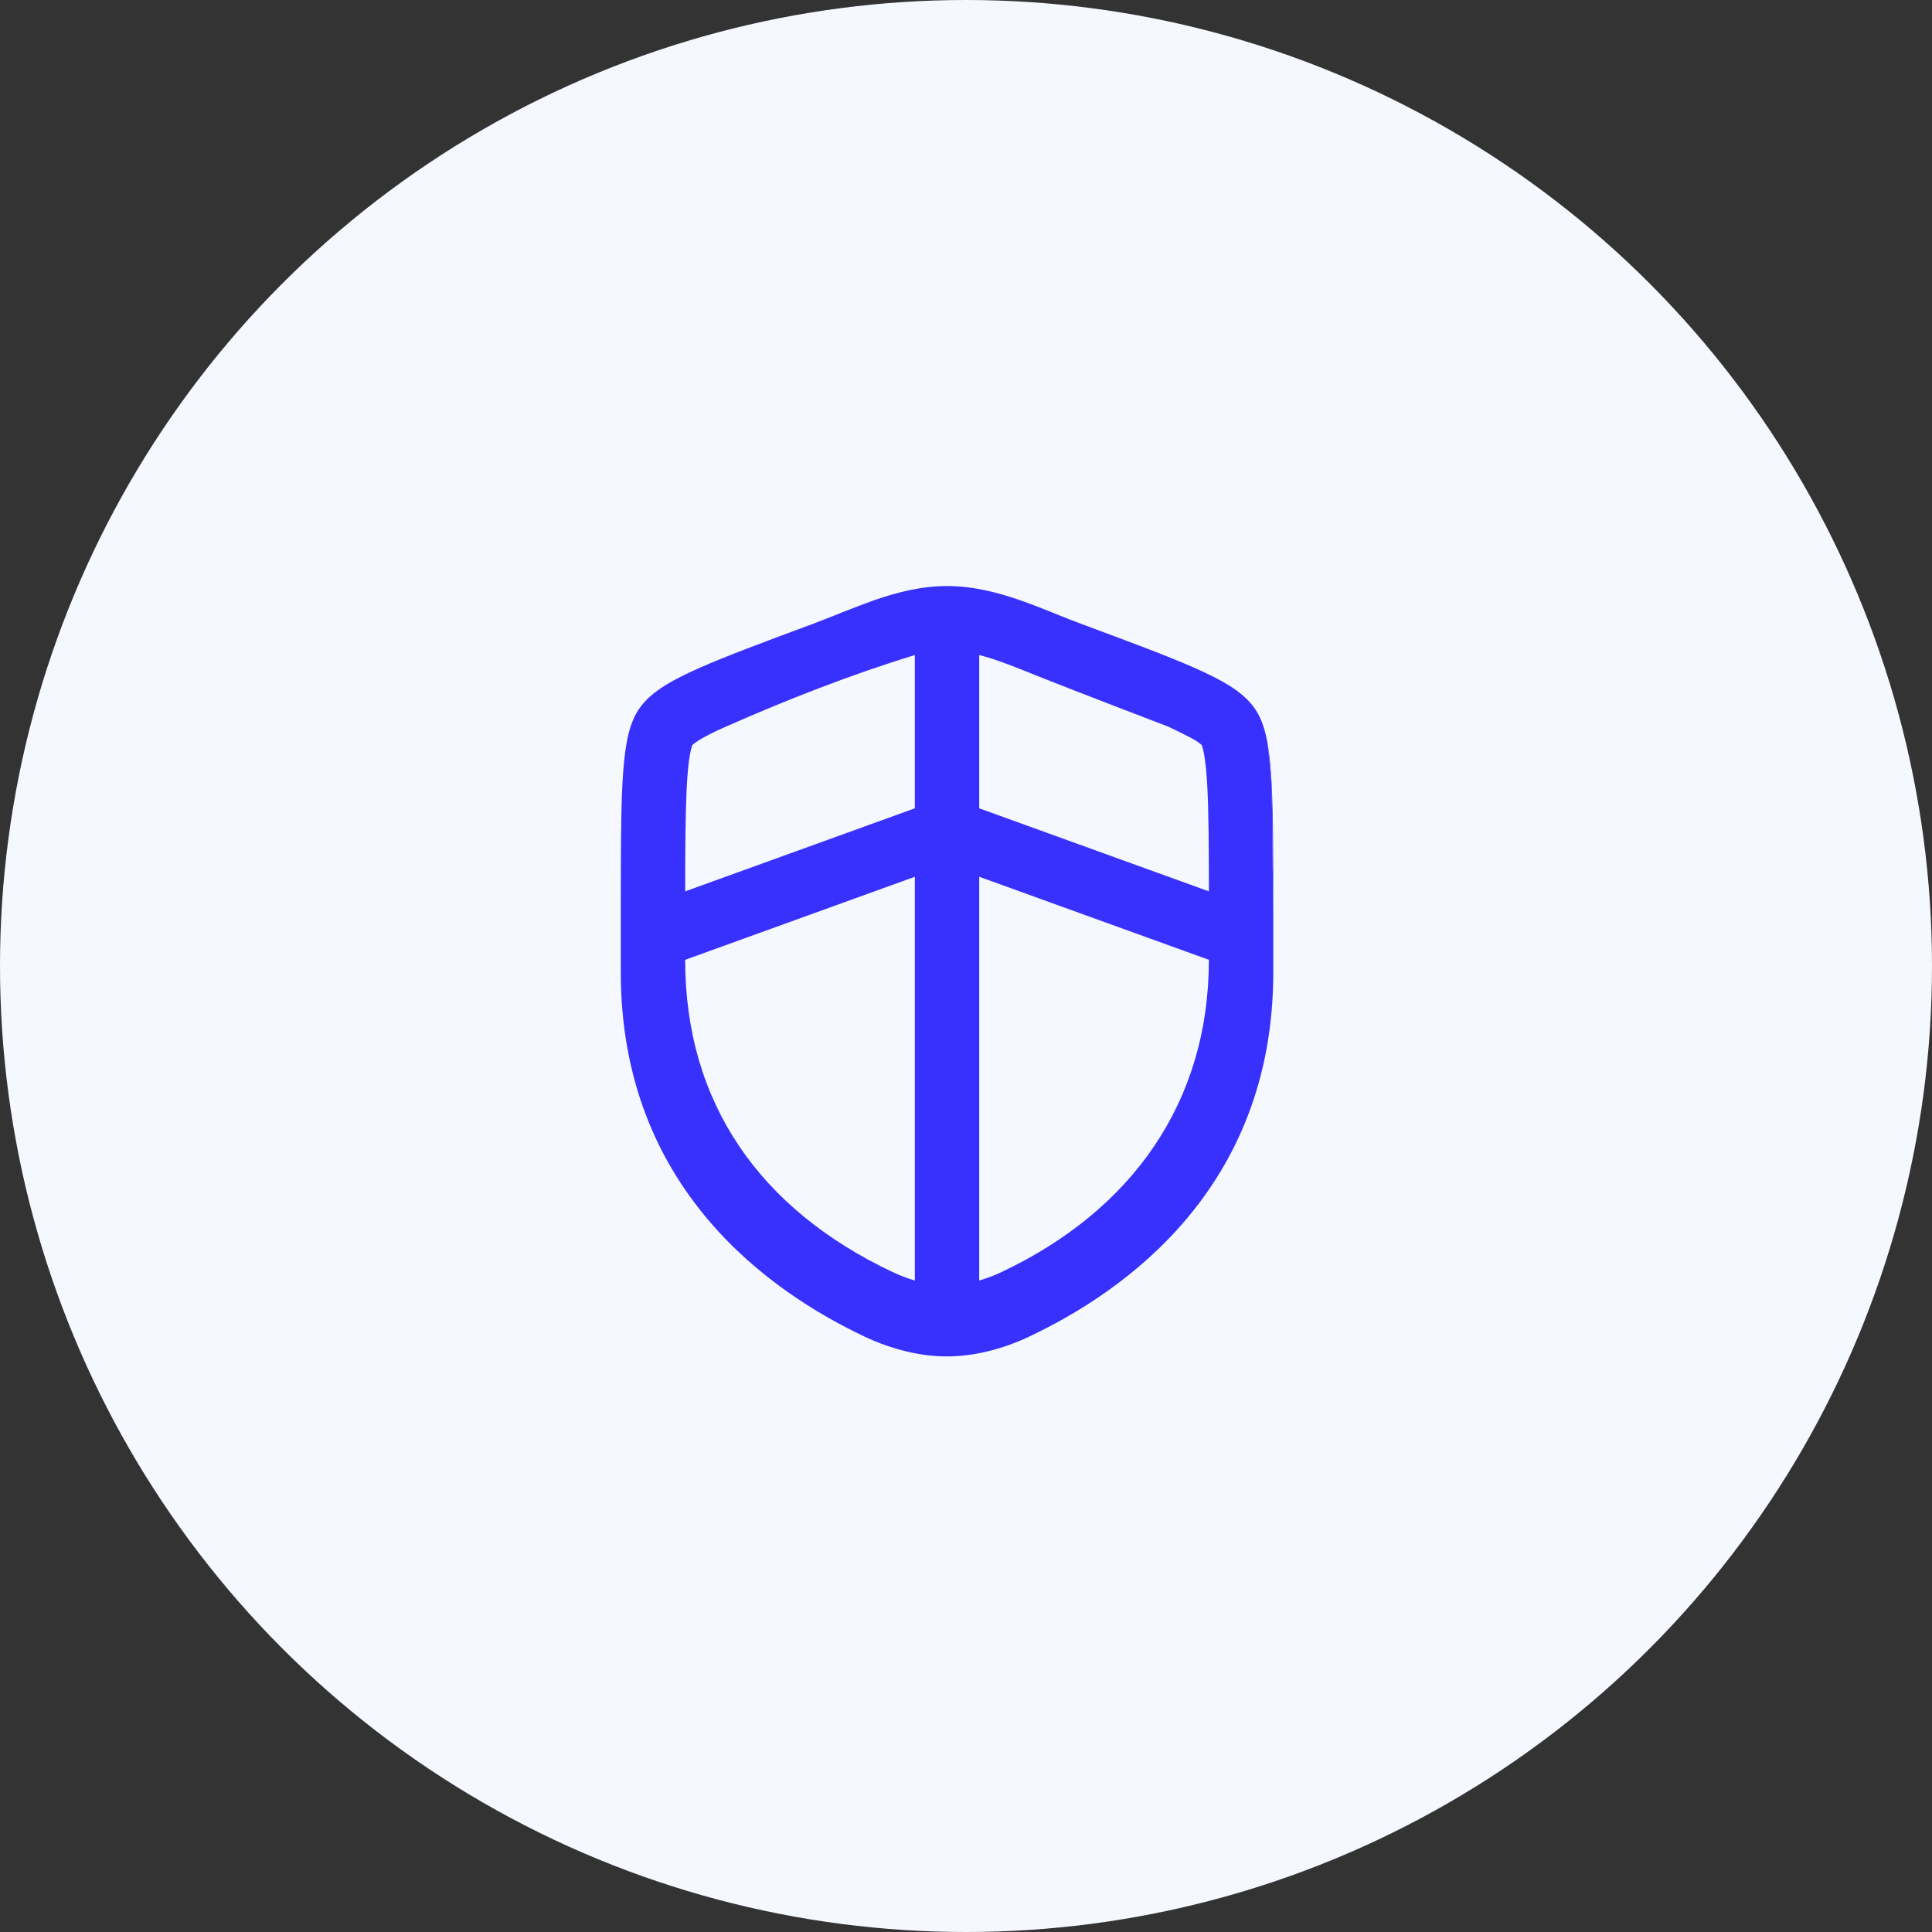
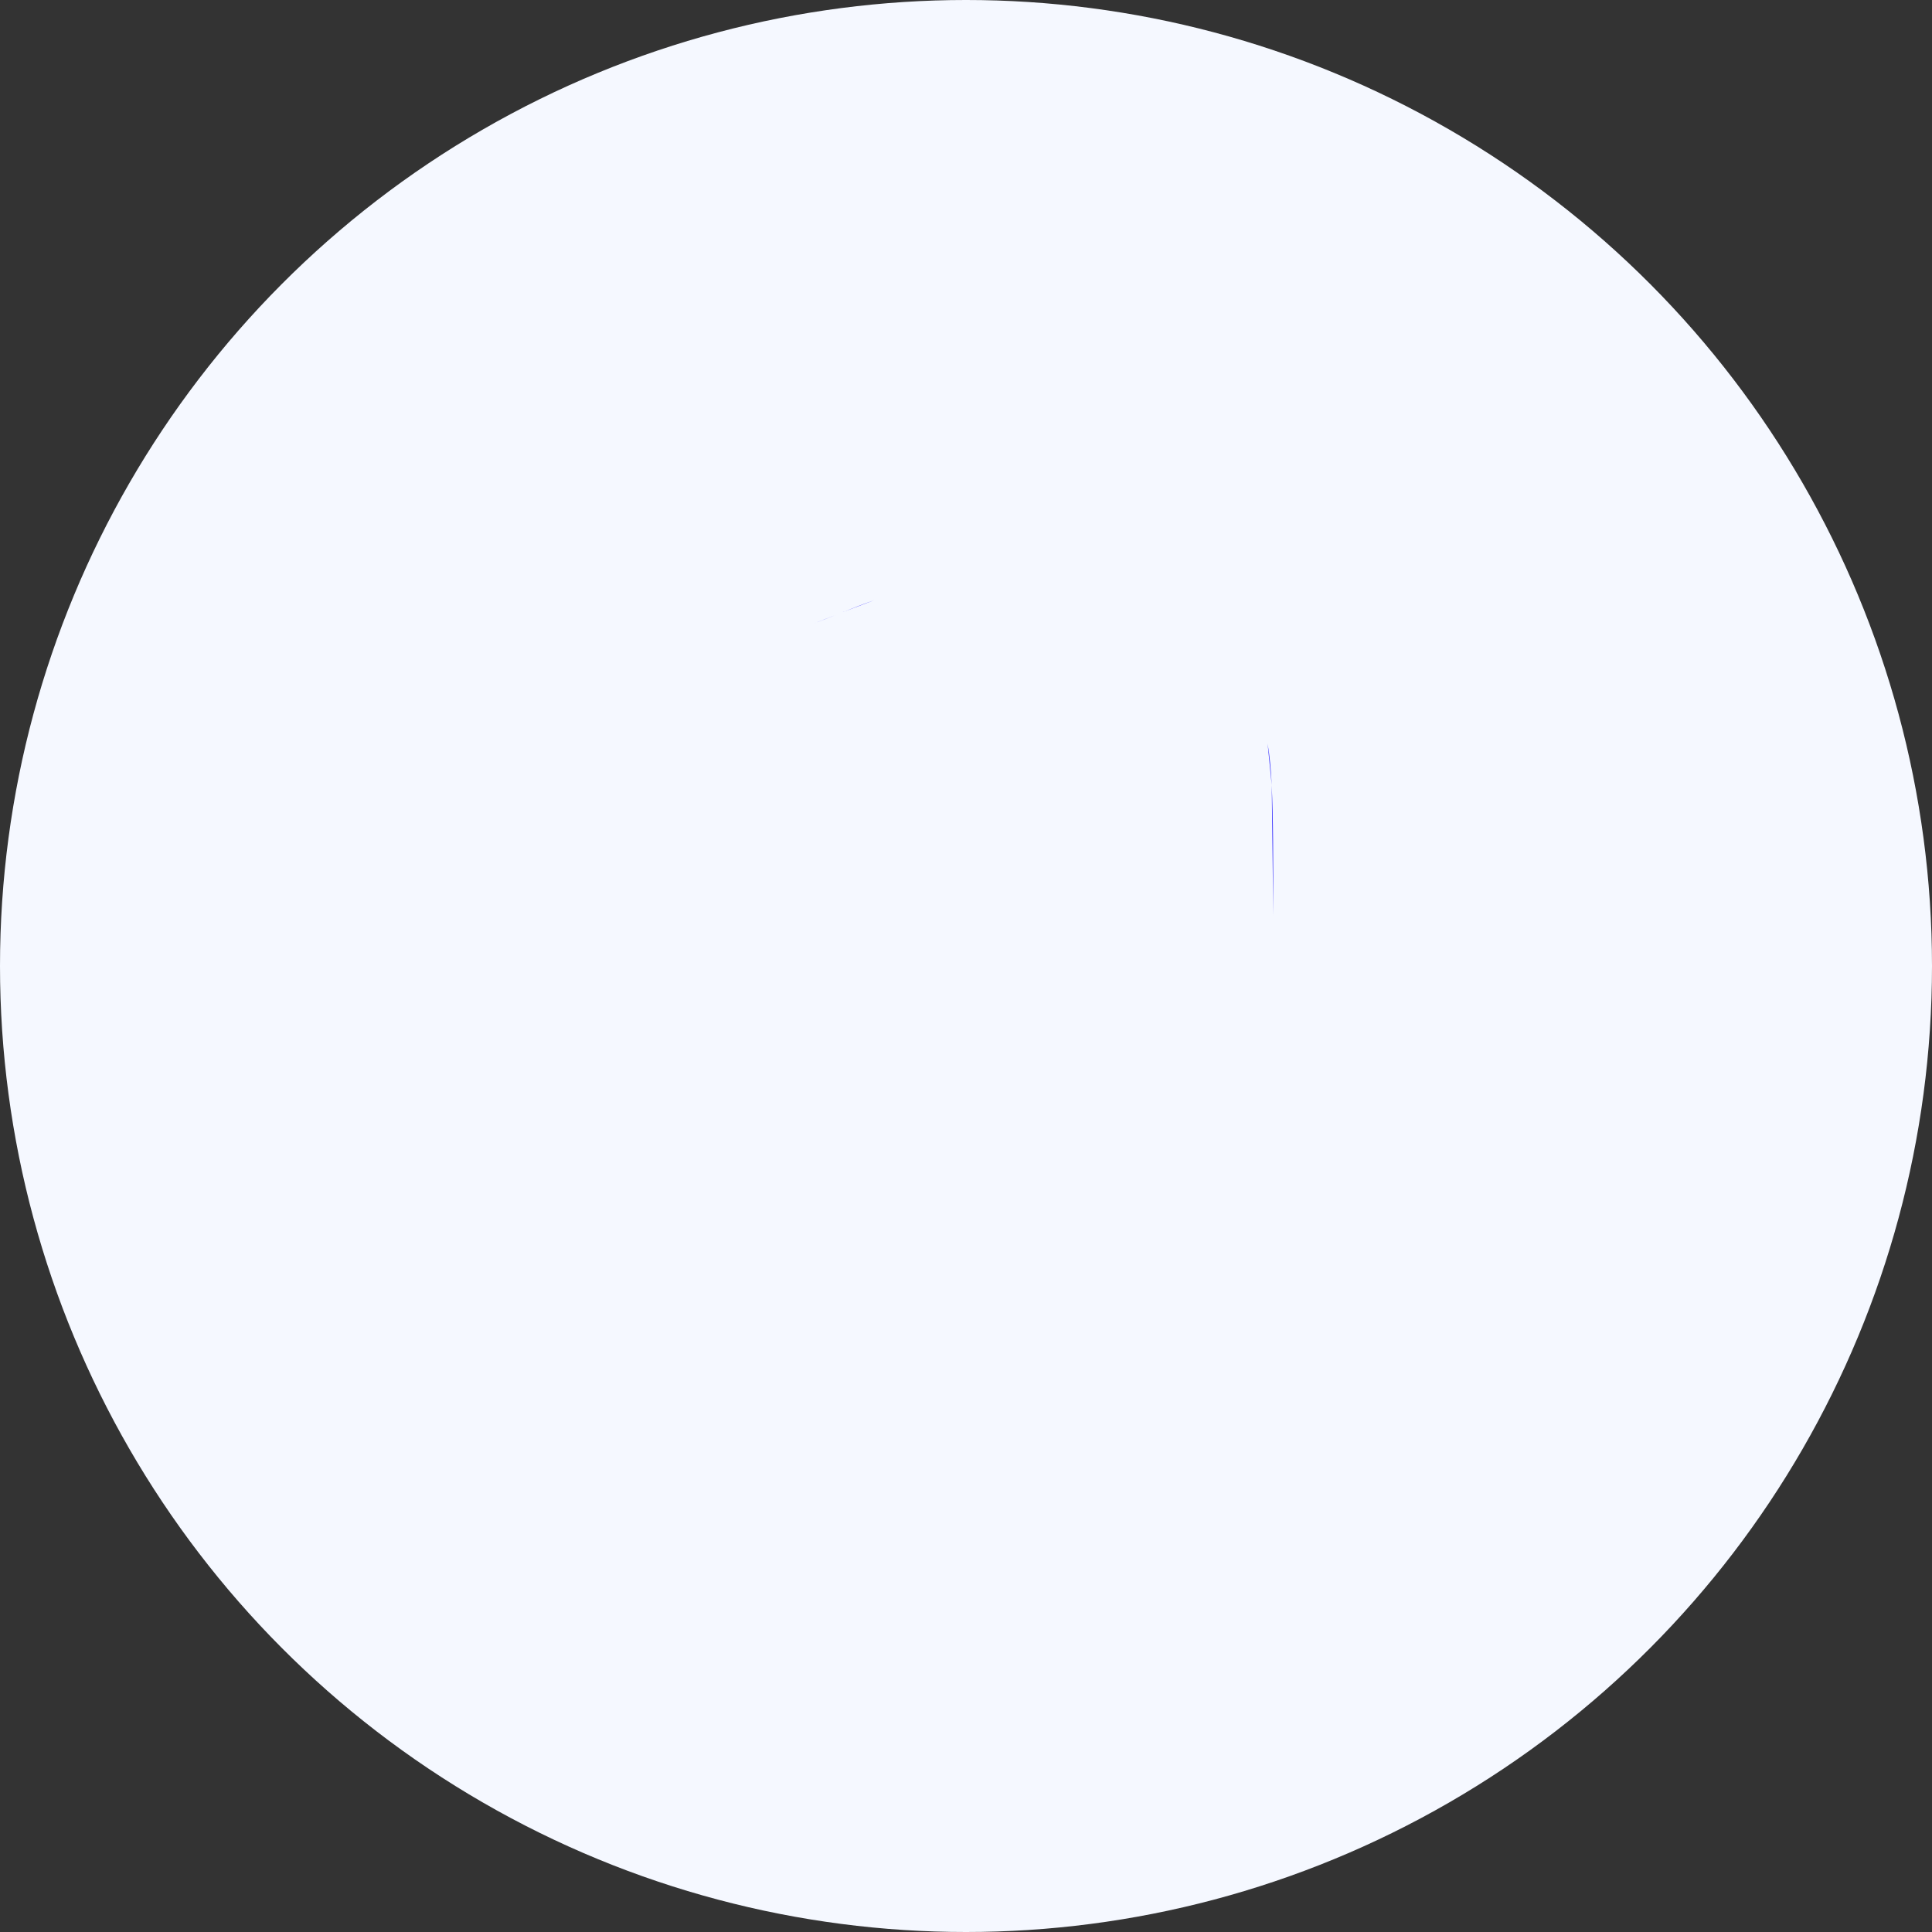
<svg xmlns="http://www.w3.org/2000/svg" width="60" height="60" viewBox="0 0 60 60" fill="none">
  <rect x="0" y="0" width="60" height="60" fill="#333333" stroke="none" />
  <circle cx="30" cy="30" r="30" fill="#F5F8FF" />
  <path fill-rule="evenodd" clip-rule="evenodd" d="M27.157 18.637L26.172 19.011C26.483 18.886 26.816 18.755 27.157 18.637ZM39.494 24.381L39.366 23.09C39.431 23.454 39.469 23.887 39.494 24.381ZM39.543 28.432C39.543 26.7 39.543 25.36 39.494 24.381L39.543 28.432ZM26.022 19.071L25.274 19.364C25.516 19.274 25.761 19.176 26.022 19.071Z" fill="#3831FE" />
-   <path fill-rule="evenodd" clip-rule="evenodd" d="M29.411 18.2C28.599 18.2 27.834 18.402 27.157 18.637L26.172 19.011L26.022 19.071C25.761 19.176 25.516 19.274 25.274 19.364L25.252 19.372C23.75 19.93 22.579 20.365 21.738 20.735C21.315 20.922 20.942 21.106 20.637 21.298C20.344 21.483 20.035 21.723 19.823 22.049C19.619 22.365 19.518 22.744 19.457 23.09C19.392 23.453 19.353 23.887 19.328 24.381C19.279 25.36 19.279 26.7 19.279 28.432V30.197C19.279 36.932 23.947 40.134 26.846 41.508C27.692 41.909 28.587 42.125 29.406 42.125C30.225 42.125 31.12 41.909 31.966 41.508C34.866 40.135 39.543 36.931 39.543 30.197V28.432L39.494 24.381L39.366 23.09C39.305 22.744 39.204 22.365 38.999 22.049C38.788 21.723 38.479 21.483 38.186 21.298C37.881 21.106 37.508 20.922 37.084 20.735C36.244 20.365 35.073 19.93 33.571 19.372L33.549 19.364C33.323 19.28 33.094 19.189 32.851 19.091L32.803 19.072L32.656 19.012C32.345 18.888 32.012 18.756 31.672 18.638C30.994 18.403 30.227 18.2 29.411 18.2ZM30.411 20.342V25.103L37.543 27.682C37.542 26.306 37.536 25.262 37.497 24.481C37.474 24.021 37.44 23.683 37.397 23.44C37.363 23.248 37.33 23.163 37.321 23.139C37.305 23.124 37.251 23.073 37.12 22.991C36.936 22.875 36.278 22.565 36.278 22.565C36.278 22.565 33.453 21.489 32.05 20.925L31.911 20.869C31.381 20.656 30.878 20.463 30.411 20.342ZM37.543 29.808L30.411 27.229V39.768C30.64 39.701 30.876 39.612 31.115 39.499C35.148 37.59 37.543 34.236 37.543 29.808ZM27.708 39.499C27.946 39.612 28.183 39.701 28.411 39.768V27.229L21.279 29.808C21.279 34.27 23.616 37.56 27.708 39.499ZM28.411 25.103V20.343C26.428 20.95 24.439 21.73 22.545 22.565C22.158 22.736 21.887 22.875 21.703 22.991C21.572 23.073 21.518 23.124 21.502 23.139C21.492 23.163 21.46 23.248 21.426 23.44C21.383 23.683 21.349 24.02 21.326 24.481L21.324 24.526C21.287 25.302 21.28 26.332 21.279 27.682L28.411 25.103Z" fill="#3831FE" />
</svg>